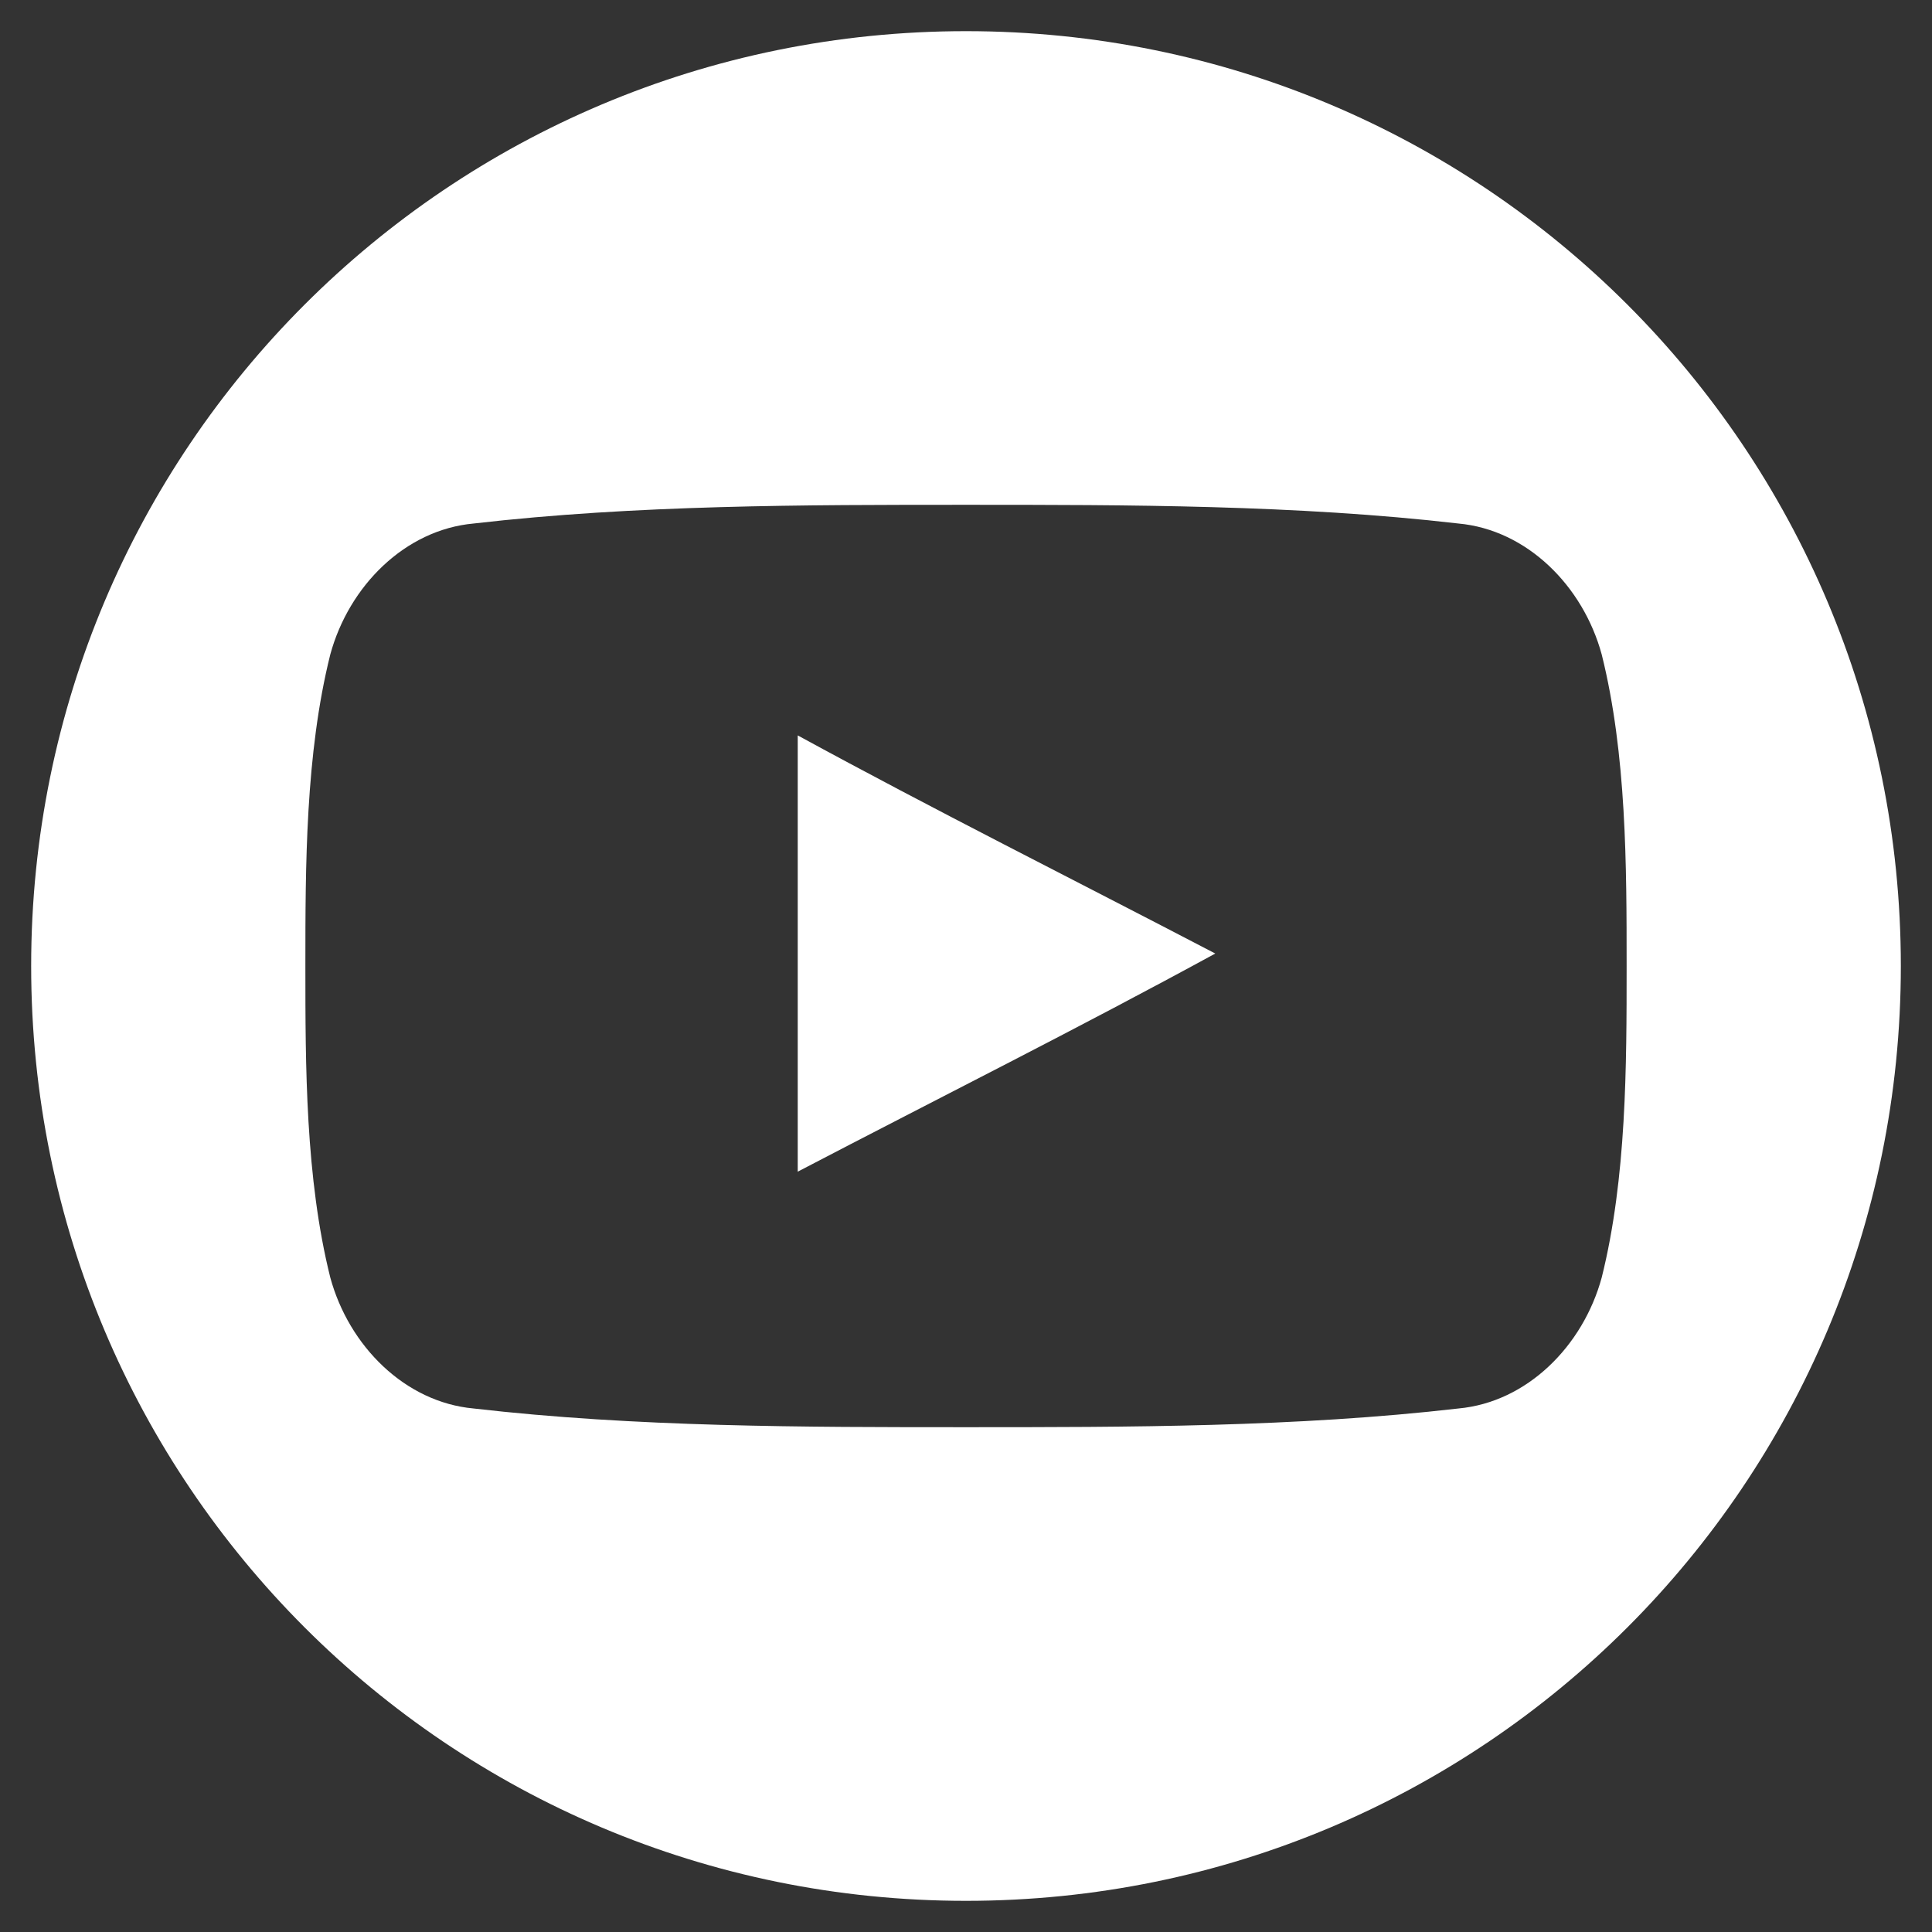
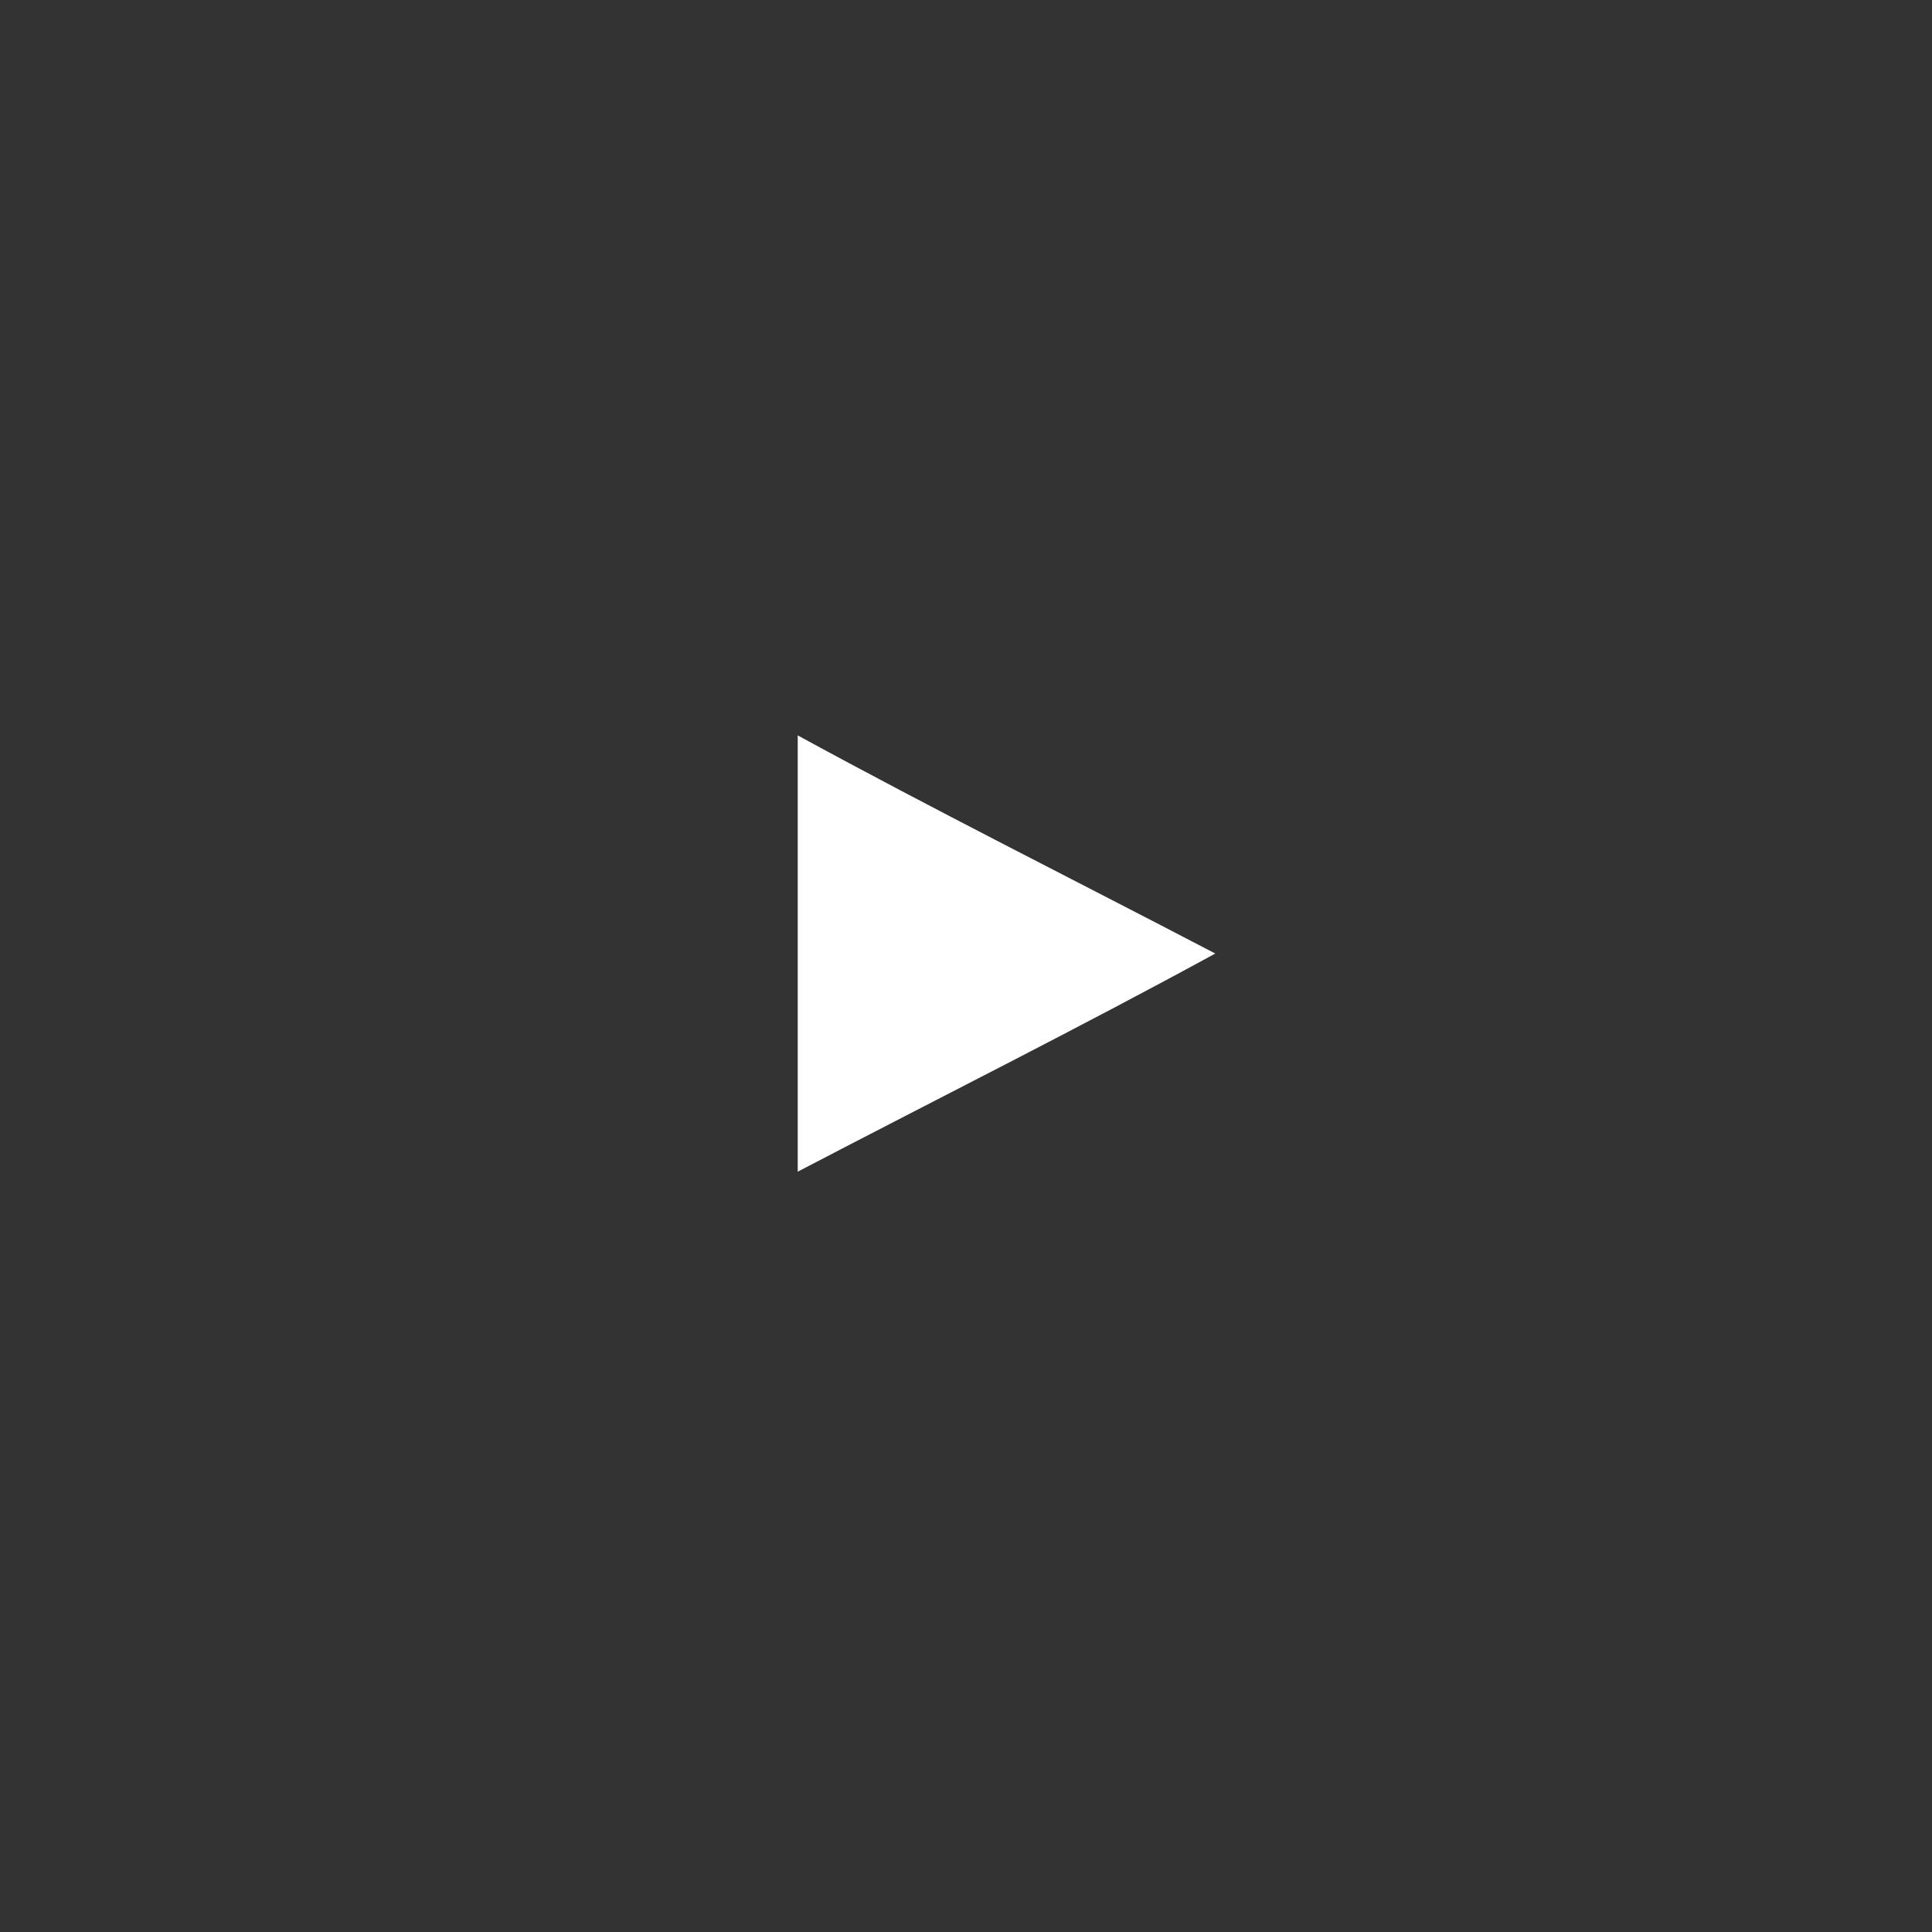
<svg xmlns="http://www.w3.org/2000/svg" version="1.1" id="Capa_1" viewBox="0 0 31 31" style="enable-background:new 0 0 31 31;" xml:space="preserve">
  <rect x="0" y="0" width="31" height="31" fill="#333333" stroke="none" />
  <style>
	.st0{fill:#FFFFFF;}
</style>
  <g>
    <g>
      <path class="st0" d="M12.8,18.8c2.3-1.2,4.5-2.3,6.7-3.5c-2.3-1.2-4.5-2.3-6.7-3.5C12.8,14.1,12.8,16.4,12.8,18.8z" />
-       <path class="st0" d="M15.5,0.5c-8.3,0-15,6.7-15,15s6.7,15,15,15s15-6.7,15-15S23.8,0.5,15.5,0.5z M25.7,20.5    c-0.3,1.1-1.2,2-2.3,2.1c-2.6,0.3-5.3,0.3-7.9,0.3c-2.6,0-5.3,0-7.9-0.3c-1.1-0.1-2-1-2.3-2.1c-0.4-1.6-0.4-3.4-0.4-5s0-3.4,0.4-5    c0.3-1.1,1.2-2,2.3-2.1c2.6-0.3,5.3-0.3,7.9-0.3c2.6,0,5.3,0,7.9,0.3c1.1,0.1,2,1,2.3,2.1c0.4,1.6,0.4,3.4,0.4,5    S26.1,18.9,25.7,20.5z" />
    </g>
  </g>
</svg>